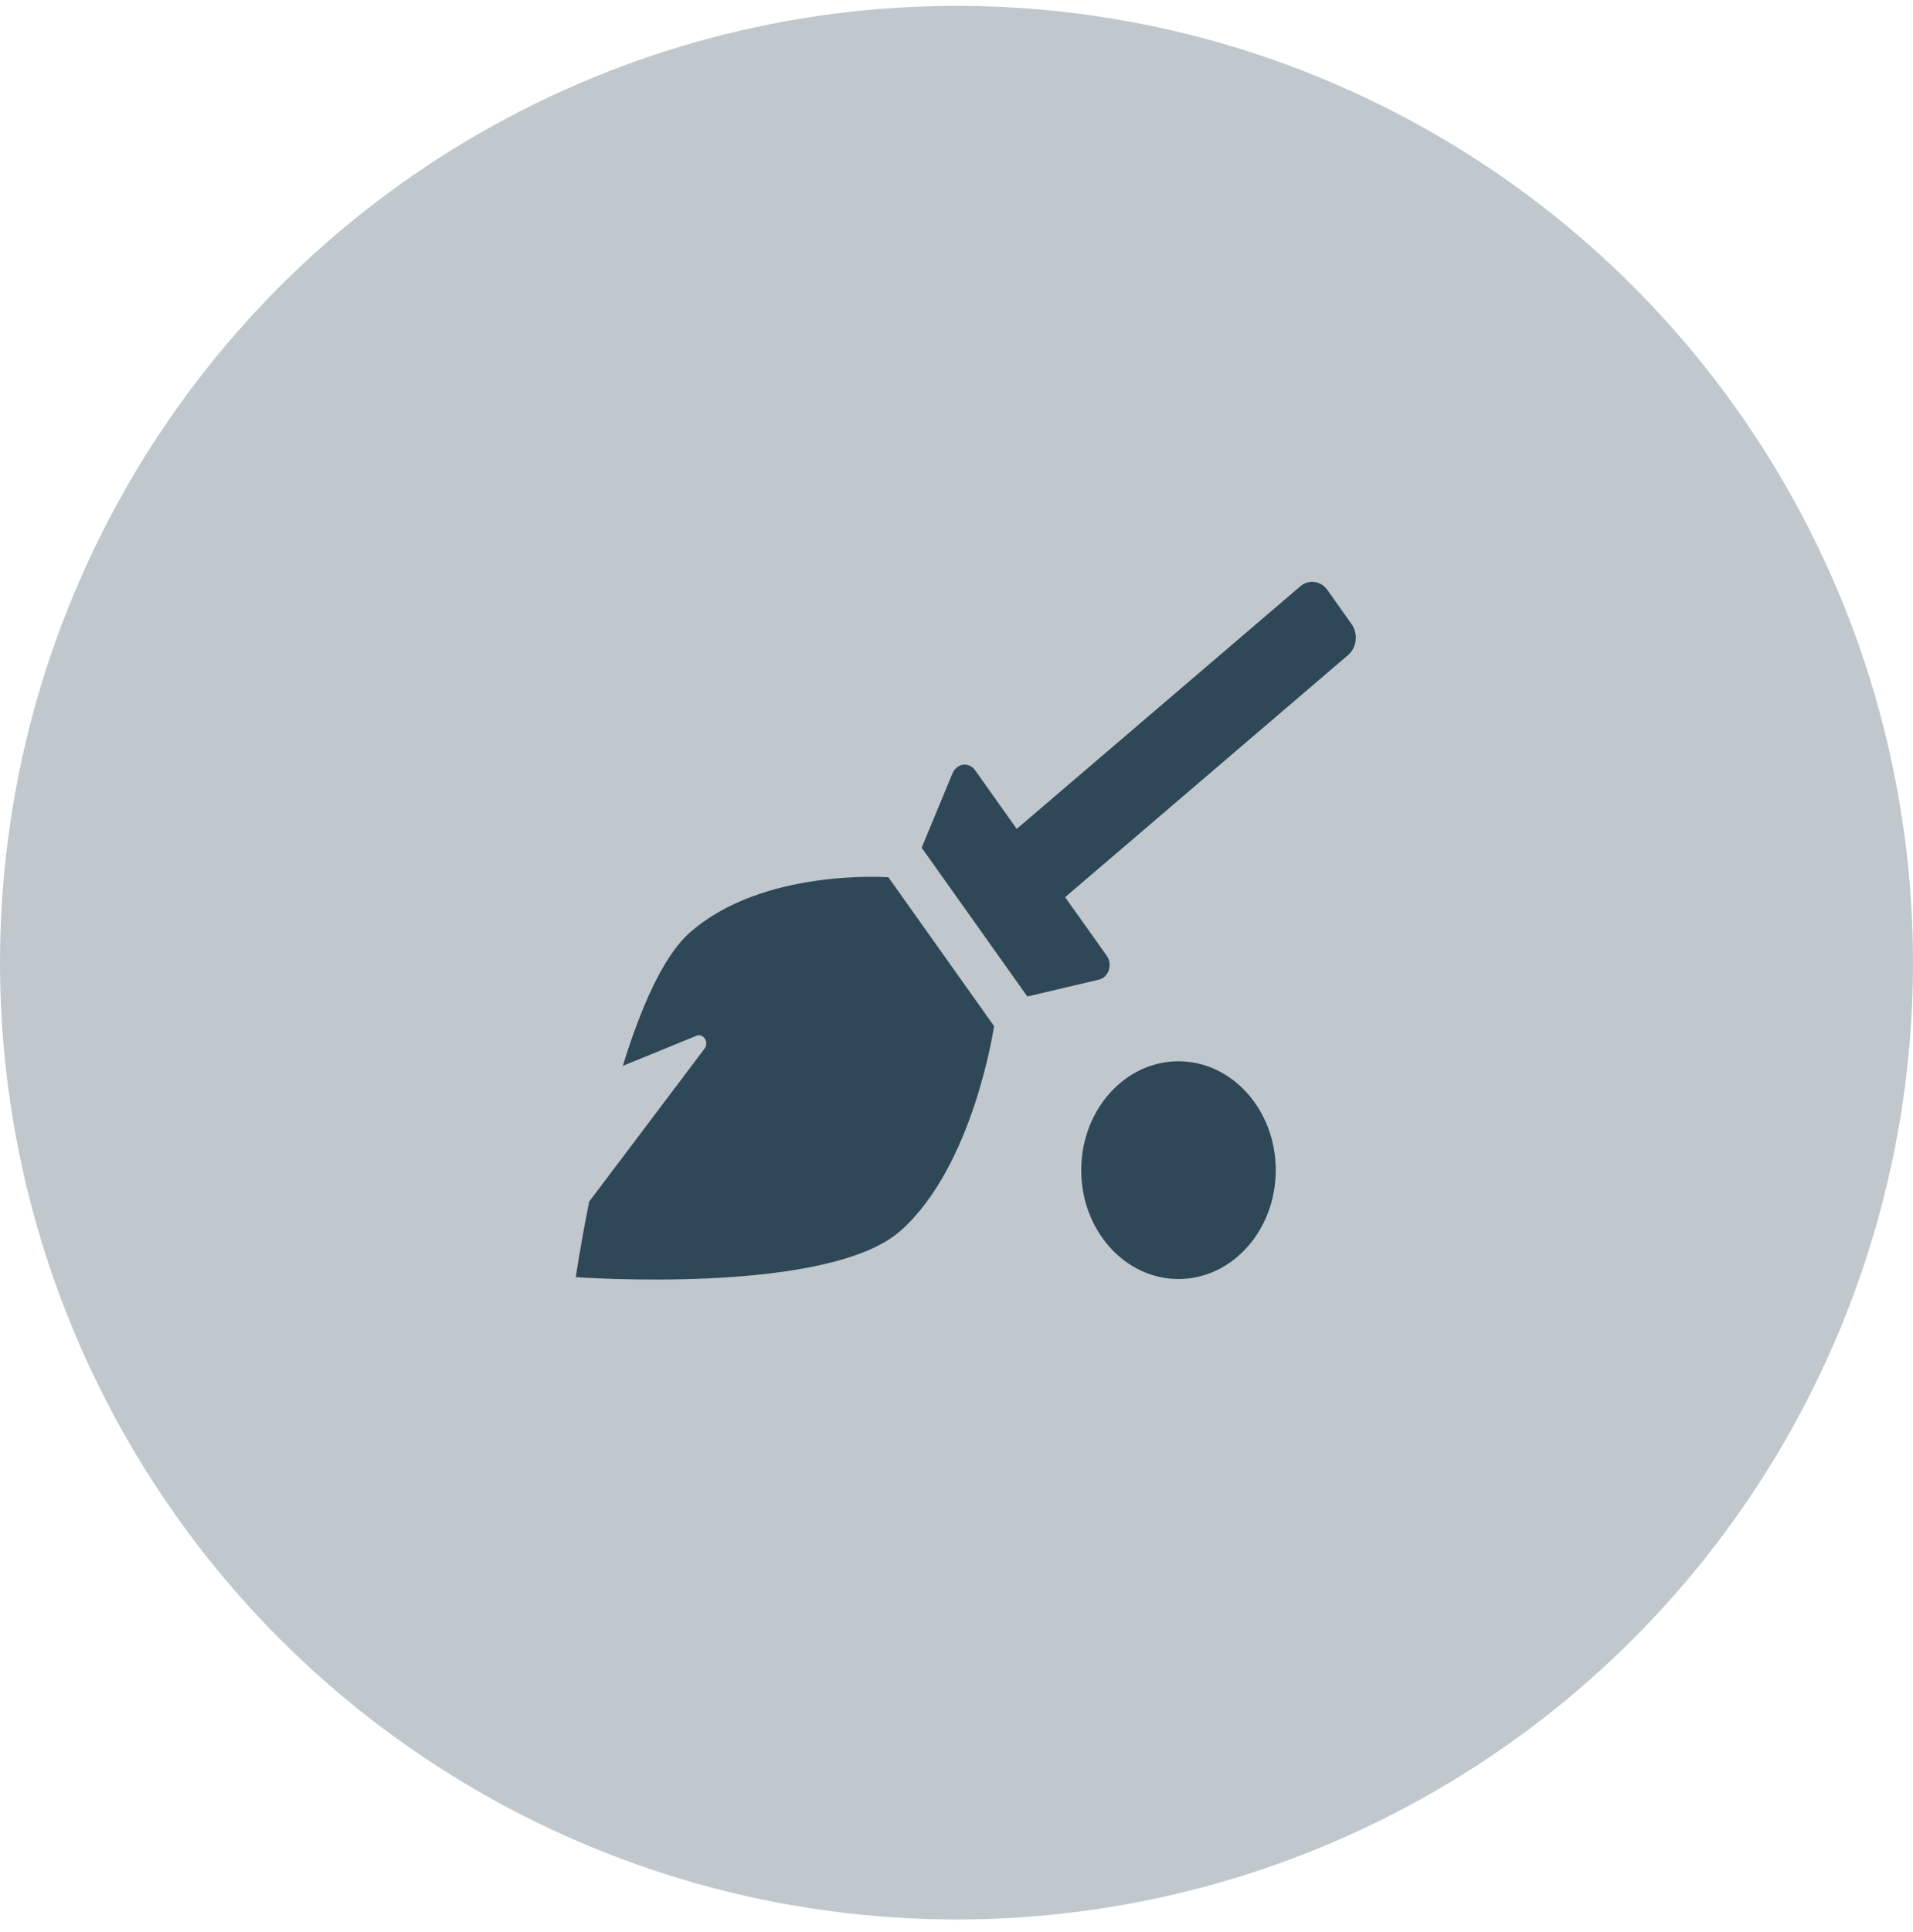
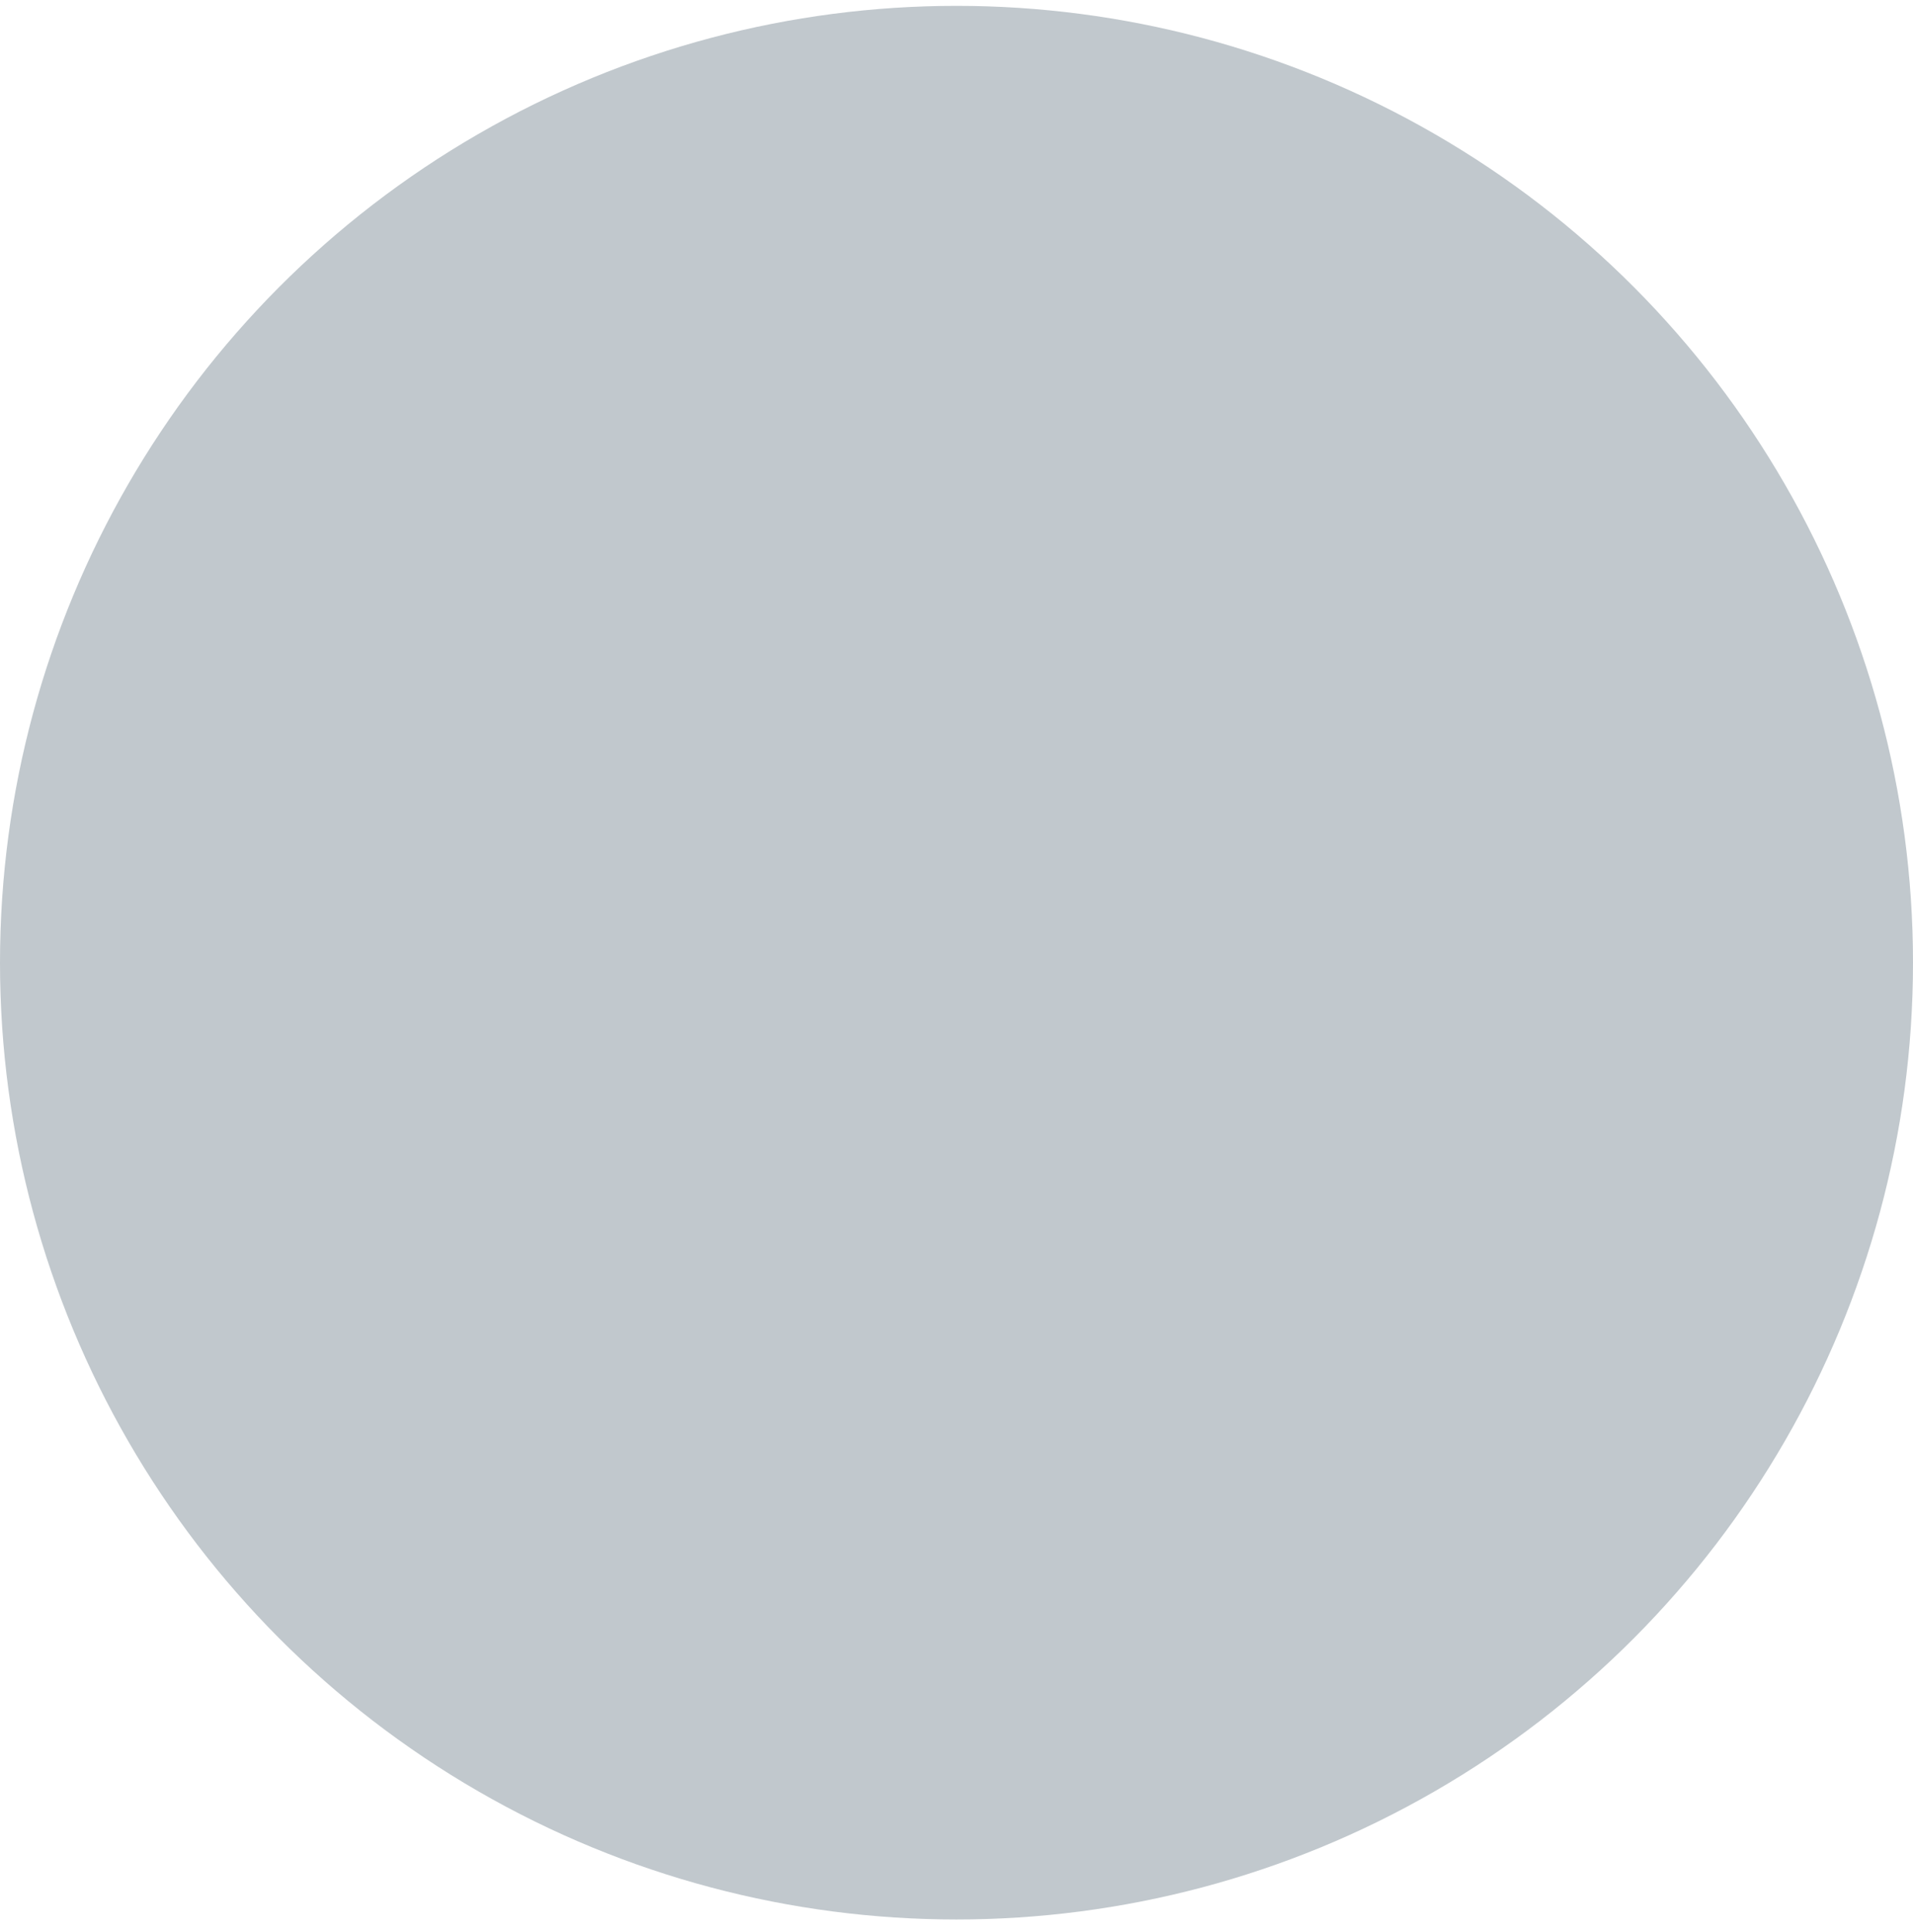
<svg xmlns="http://www.w3.org/2000/svg" width="103" height="104" viewBox="0 0 103 104" fill="none">
  <circle cx="51.5" cy="51.815" r="51.5" fill="#2F4858" fill-opacity="0.3" />
-   <path d="M47.833 47.219L53.523 55.229C53.523 55.229 52.433 62.74 48.496 66.239C44.565 69.738 31 68.741 31 68.741C31 68.741 31.249 67.046 31.722 64.677L37.93 56.447C38.193 56.102 37.871 55.596 37.497 55.75L33.533 57.371C34.478 54.312 35.679 51.503 37.116 50.219C41.047 46.713 47.833 47.219 47.833 47.219ZM63.452 57.122C60.564 57.122 58.215 59.748 58.215 62.983C58.215 66.217 60.558 68.843 63.452 68.843C66.346 68.843 68.689 66.217 68.689 62.983C68.689 59.74 66.339 57.122 63.452 57.122ZM72.77 33.59L71.471 31.756C71.11 31.25 70.454 31.169 70.001 31.566L54.743 44.615L52.505 41.461C52.171 40.991 51.514 41.079 51.285 41.622L49.624 45.627L55.314 53.637L59.173 52.728C59.698 52.603 59.921 51.906 59.586 51.437L57.349 48.29L72.606 35.24C73.059 34.837 73.131 34.096 72.77 33.59Z" fill="#2F4858" />
</svg>